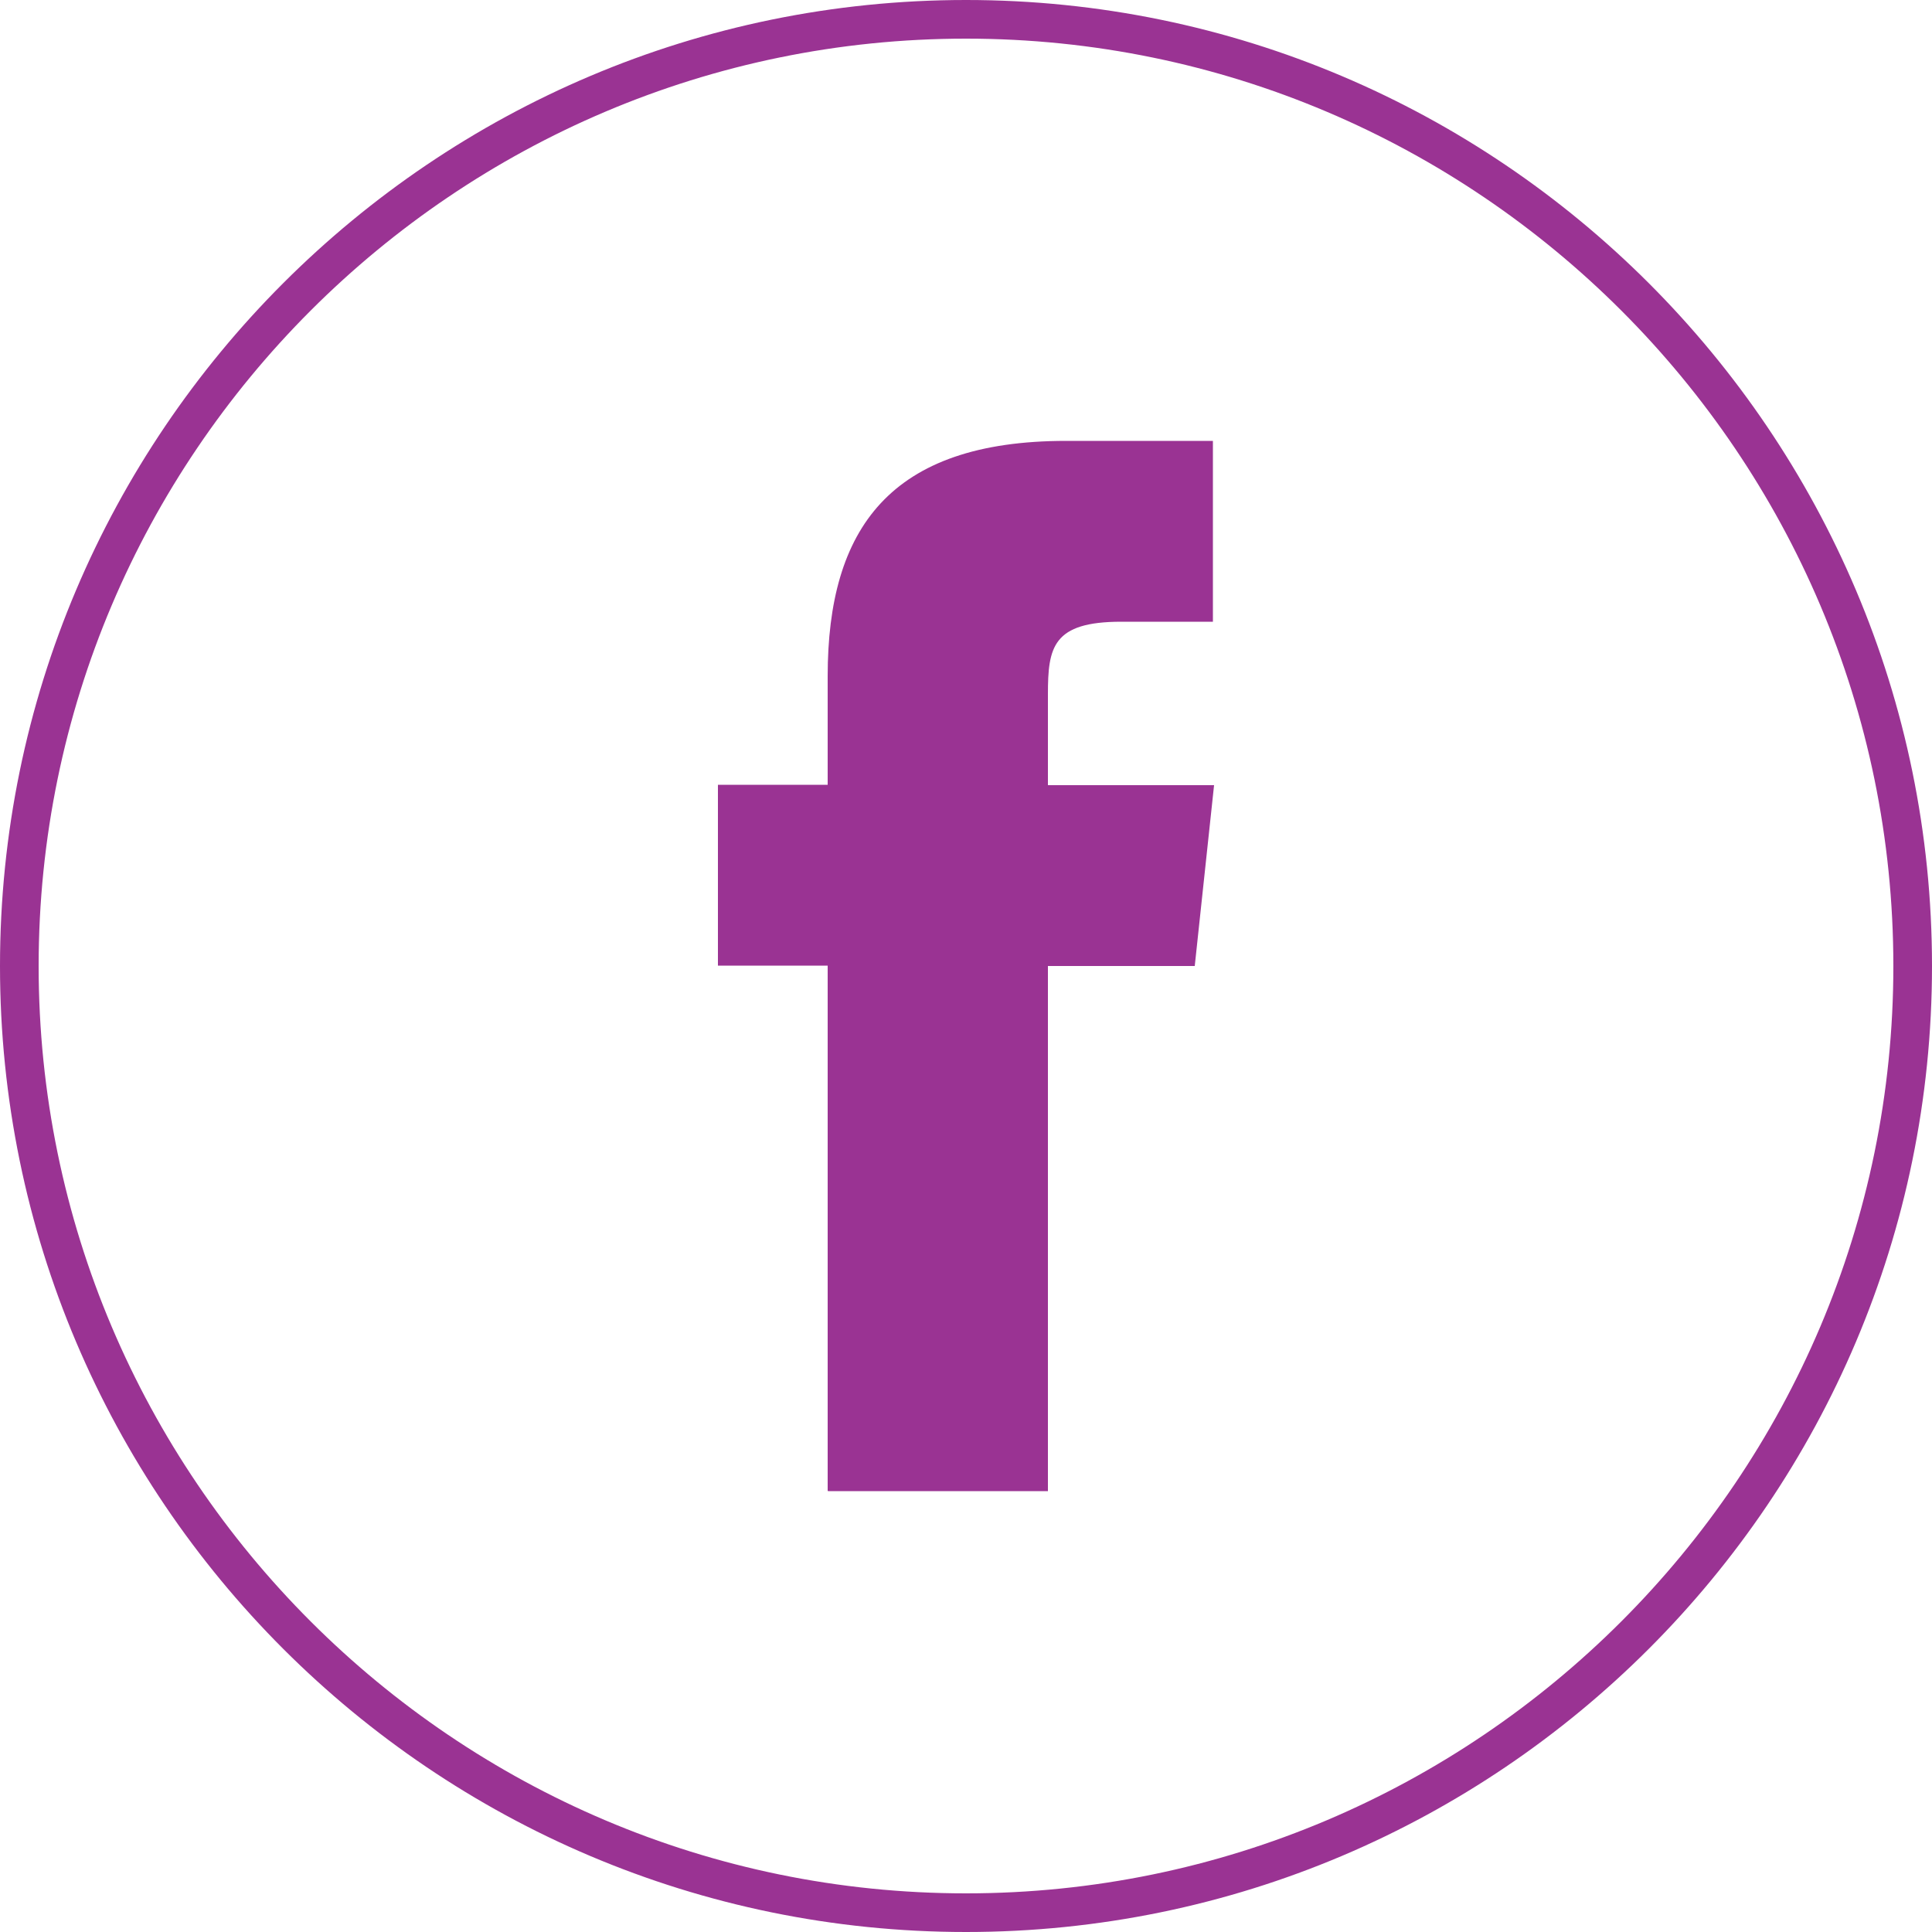
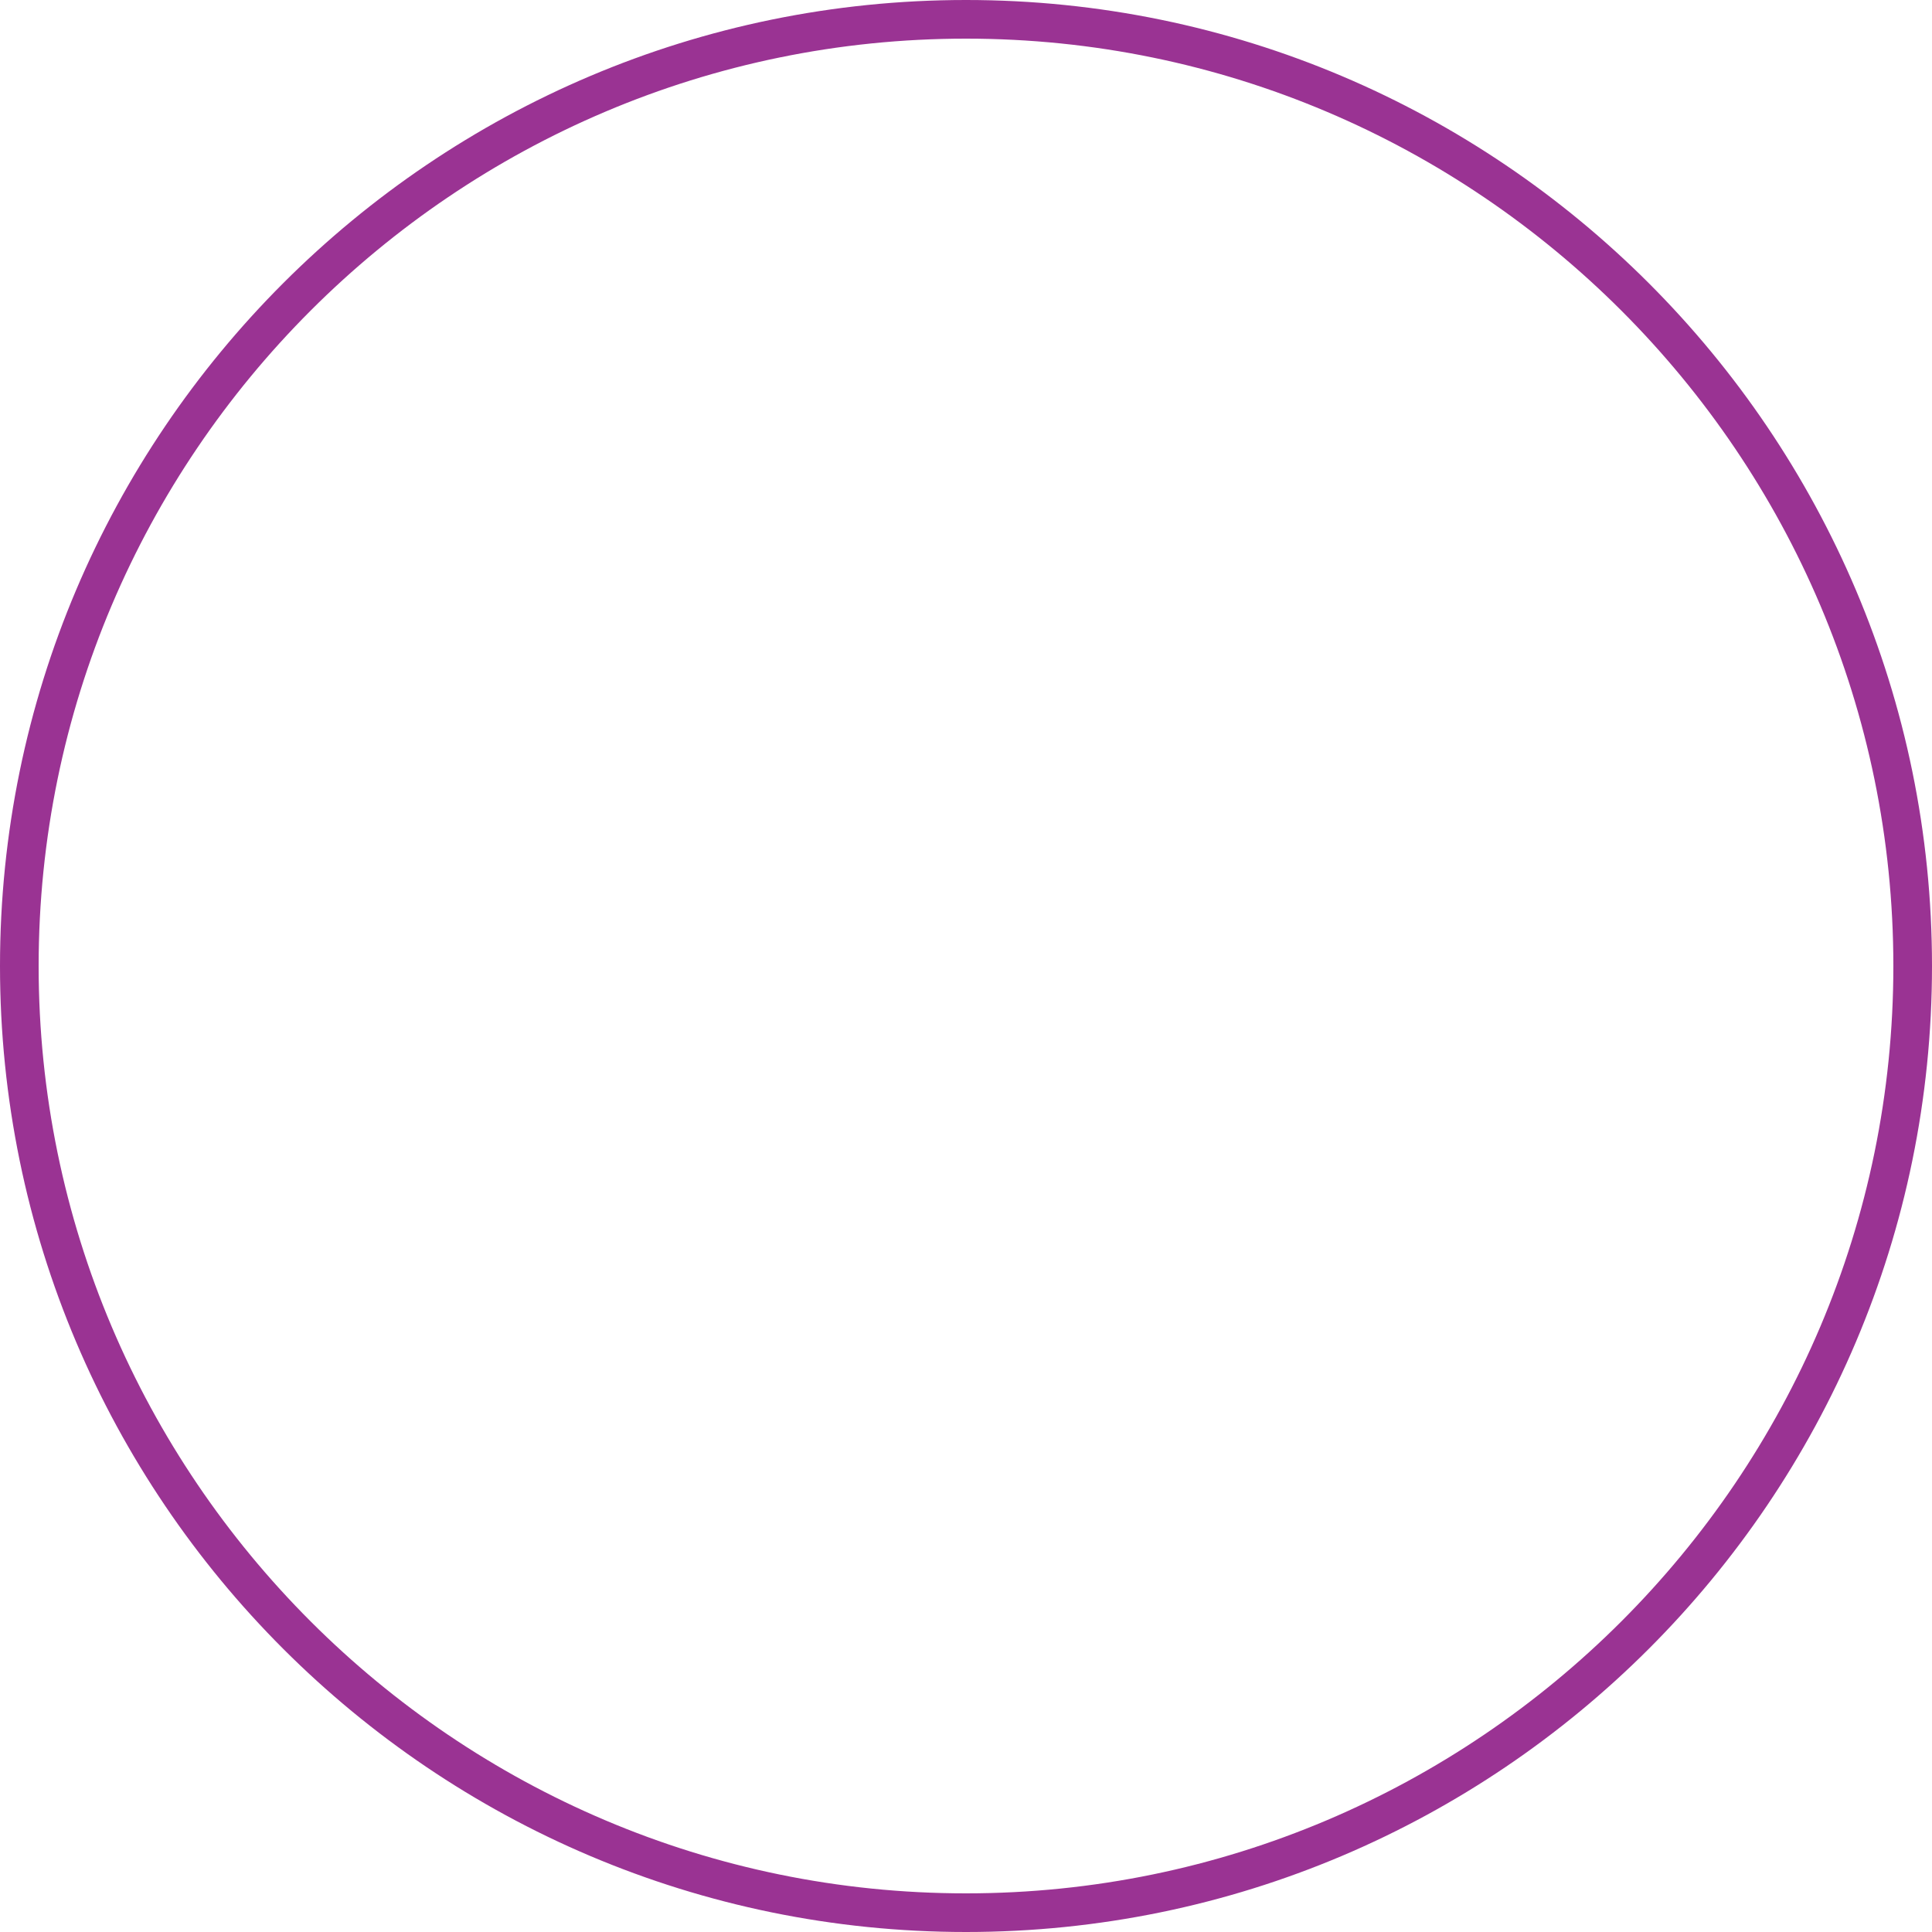
<svg xmlns="http://www.w3.org/2000/svg" id="Layer_2" viewBox="0 0 50 50">
  <defs fill="#000000">
    <style>
      .cls-1 {
        fill: #9a3393;
      }

      .cls-2 {
        fill: none;
      }
    </style>
  </defs>
  <g id="Layer_1-2" data-name="Layer_1">
    <g id="Rectangle_2411">
-       <path class="cls-2" d="M25,0h0c13.81,0,25,11.19,25,25h0c0,13.81-11.19,25-25,25h0C11.19,50,0,38.81,0,25H0C0,11.19,11.19,0,25,0Z" fill="#000000" />
      <path class="cls-1" d="M25,50C11.21,50,0,38.79,0,25S11.21,0,25,0s25,11.21,25,25-11.21,25-25,25ZM25,1C11.77,1,1,11.77,1,25s10.77,24,24,24,24-10.77,24-24S38.23,1,25,1Z" fill="#000000" />
    </g>
-     <path id="Path_34" class="cls-1" d="M21.43,38.59h5.69v-13.59h3.8l.5-4.68h-4.3v-2.35c0-1.22.12-1.88,1.9-1.88h2.37v-4.68h-3.8c-4.56,0-6.17,2.27-6.17,6.09v2.81h-2.84v4.68h2.84v13.59Z" fill="#000000" />
  </g>
</svg>